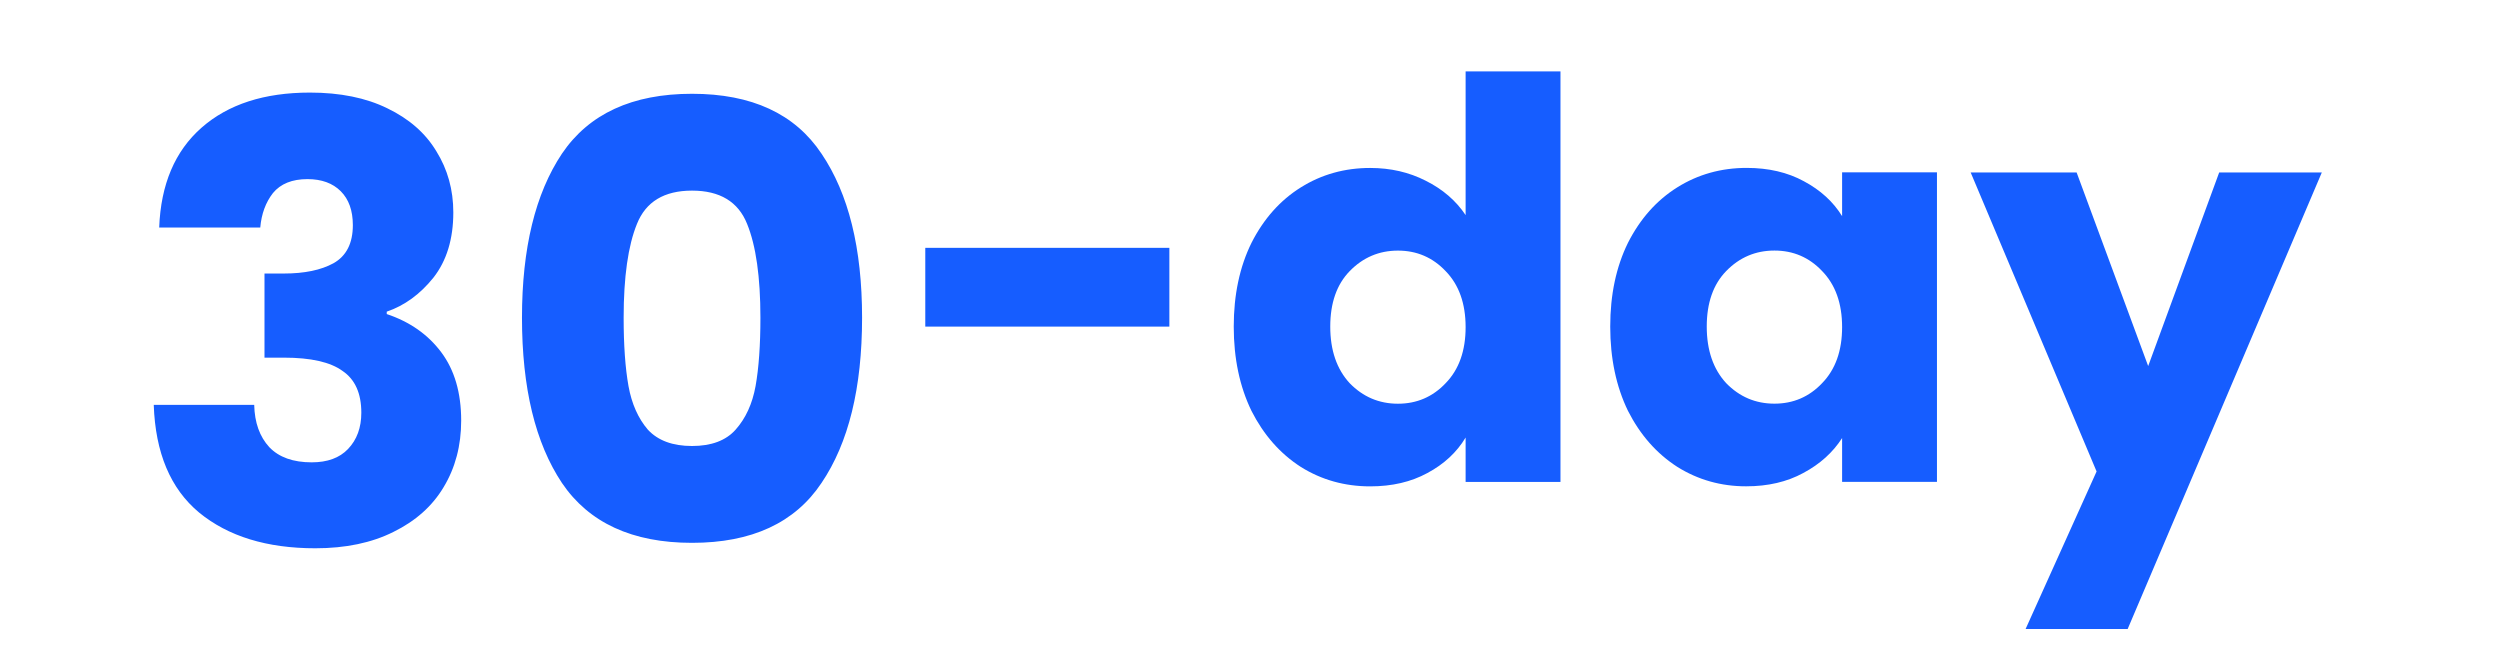
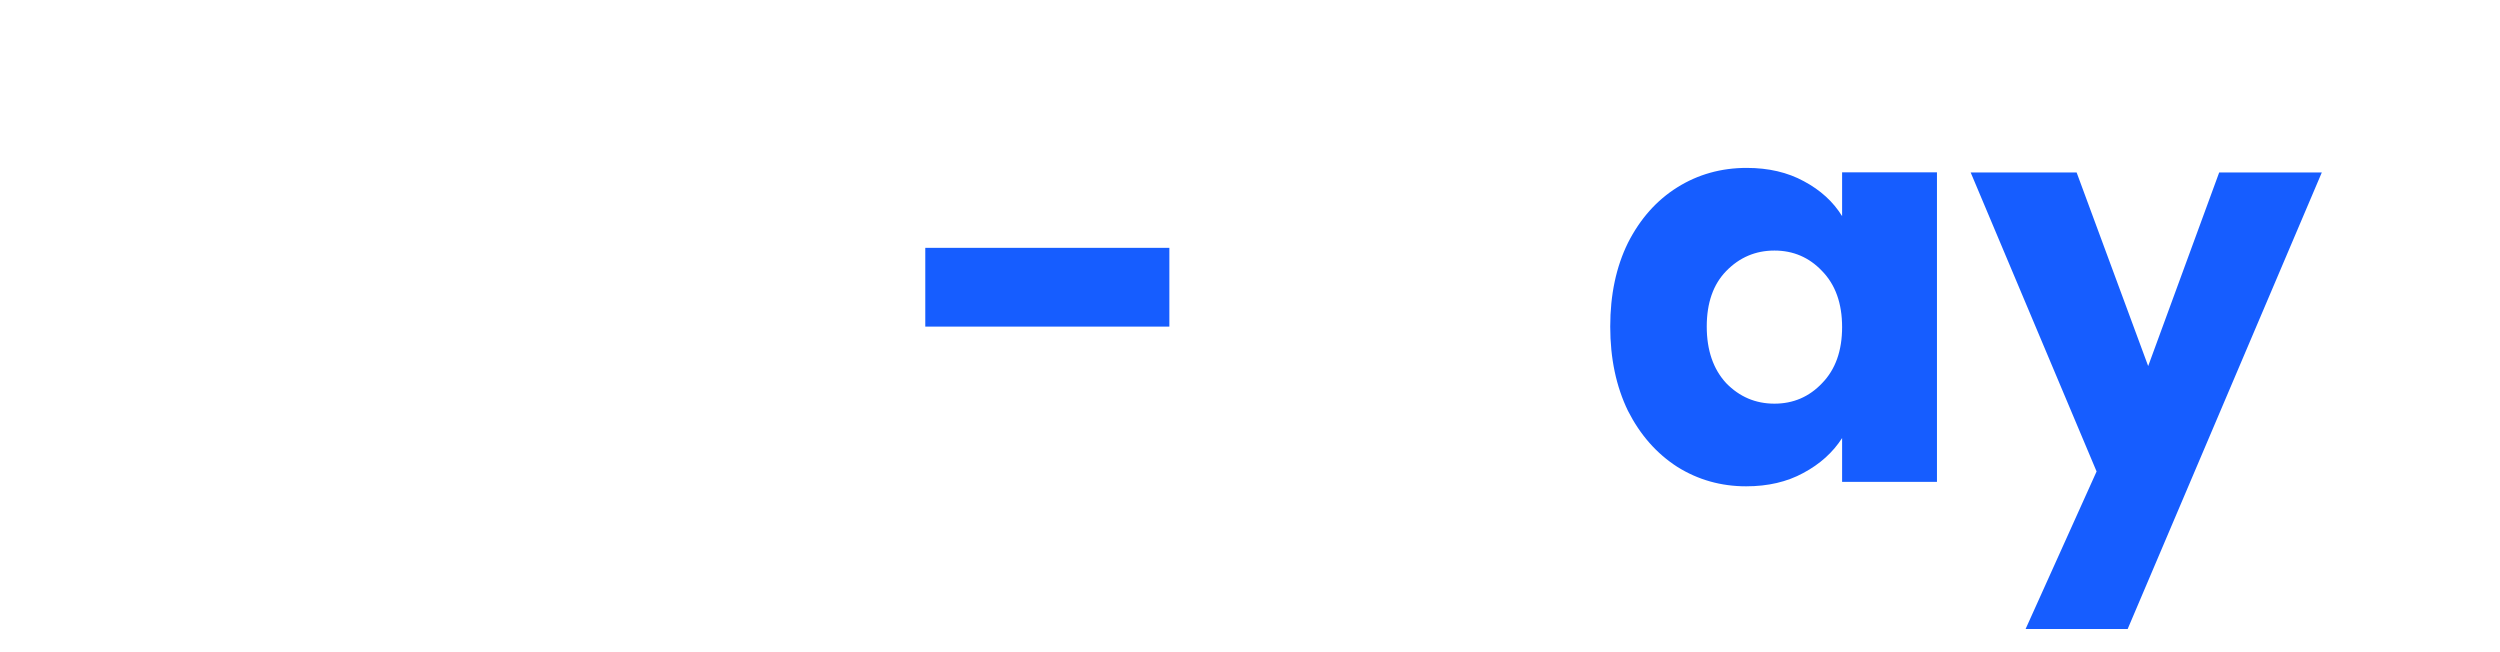
<svg xmlns="http://www.w3.org/2000/svg" width="280" height="73" viewBox="0 0 280 73" fill="none">
  <g clip-path="url(#clip0_3530_65877)">
    <path d="M260.043 19.316L238.298 70.449H226.866L234.818 52.804L220.715 19.316H232.582L240.596 41L248.549 19.316H260.043Z" fill="#165DFF" />
    <path d="M180.346 36.574C180.346 33.012 181.008 29.884 182.334 27.192C183.701 24.5 185.544 22.429 187.863 20.979C190.183 19.529 192.772 18.805 195.63 18.805C198.073 18.805 200.206 19.302 202.029 20.296C203.893 21.29 205.322 22.595 206.316 24.21V19.302H216.94V53.97H206.316V49.062C205.28 50.677 203.831 51.982 201.967 52.976C200.144 53.97 198.011 54.467 195.567 54.467C192.751 54.467 190.183 53.742 187.863 52.292C185.544 50.801 183.701 48.71 182.334 46.017C181.008 43.284 180.346 40.136 180.346 36.574ZM206.316 36.636C206.316 33.985 205.57 31.893 204.079 30.361C202.63 28.828 200.848 28.062 198.736 28.062C196.624 28.062 194.822 28.828 193.331 30.361C191.881 31.852 191.156 33.923 191.156 36.574C191.156 39.225 191.881 41.337 193.331 42.911C194.822 44.444 196.624 45.21 198.736 45.21C200.848 45.21 202.63 44.444 204.079 42.911C205.57 41.378 206.316 39.287 206.316 36.636Z" fill="#165DFF" />
-     <path d="M138.179 36.58C138.179 33.017 138.841 29.89 140.167 27.198C141.534 24.506 143.377 22.435 145.696 20.985C148.016 19.535 150.605 18.811 153.463 18.811C155.741 18.811 157.812 19.287 159.676 20.239C161.581 21.192 163.072 22.476 164.149 24.092V8H174.773V53.976H164.149V49.005C163.155 50.662 161.726 51.988 159.862 52.982C158.039 53.976 155.906 54.473 153.463 54.473C150.605 54.473 148.016 53.748 145.696 52.298C143.377 50.807 141.534 48.716 140.167 46.023C138.841 43.29 138.179 40.142 138.179 36.58ZM164.149 36.642C164.149 33.991 163.403 31.899 161.912 30.367C160.463 28.834 158.681 28.068 156.569 28.068C154.457 28.068 152.655 28.834 151.164 30.367C149.714 31.858 148.989 33.929 148.989 36.58C148.989 39.23 149.714 41.343 151.164 42.917C152.655 44.449 154.457 45.216 156.569 45.216C158.681 45.216 160.463 44.449 161.912 42.917C163.403 41.384 164.149 39.293 164.149 36.642Z" fill="#165DFF" />
    <path d="M130.969 27.758V36.58H103.632V27.758H130.969Z" fill="#165DFF" />
-     <path d="M17.83 25.484C18.011 20.649 19.592 16.921 22.574 14.3C25.557 11.679 29.601 10.369 34.707 10.369C38.096 10.369 40.988 10.956 43.383 12.131C45.823 13.306 47.653 14.91 48.873 16.943C50.138 18.977 50.771 21.259 50.771 23.789C50.771 26.771 50.025 29.212 48.534 31.109C47.043 32.962 45.303 34.227 43.315 34.905V35.176C45.891 36.035 47.924 37.458 49.415 39.446C50.906 41.434 51.652 43.987 51.652 47.105C51.652 49.907 50.997 52.392 49.686 54.561C48.421 56.685 46.546 58.357 44.06 59.577C41.62 60.797 38.706 61.407 35.317 61.407C29.895 61.407 25.557 60.074 22.303 57.408C19.095 54.742 17.401 50.72 17.22 45.343H28.471C28.516 47.331 29.081 48.913 30.166 50.087C31.25 51.217 32.832 51.782 34.91 51.782C36.672 51.782 38.028 51.285 38.977 50.291C39.971 49.252 40.468 47.896 40.468 46.224C40.468 44.055 39.768 42.496 38.367 41.547C37.011 40.553 34.82 40.056 31.792 40.056H29.623V30.635H31.792C34.097 30.635 35.95 30.251 37.35 29.483C38.796 28.669 39.519 27.246 39.519 25.212C39.519 23.586 39.067 22.321 38.164 21.417C37.26 20.513 36.017 20.061 34.436 20.061C32.719 20.061 31.431 20.581 30.572 21.62C29.759 22.66 29.285 23.947 29.149 25.484H17.83ZM58.462 35.583C58.462 27.811 59.953 21.688 62.935 17.215C65.962 12.741 70.82 10.504 77.507 10.504C84.195 10.504 89.03 12.741 92.012 17.215C95.04 21.688 96.553 27.811 96.553 35.583C96.553 43.445 95.04 49.613 92.012 54.087C89.03 58.56 84.195 60.797 77.507 60.797C70.82 60.797 65.962 58.56 62.935 54.087C59.953 49.613 58.462 43.445 58.462 35.583ZM85.167 35.583C85.167 31.019 84.669 27.517 83.675 25.077C82.681 22.592 80.625 21.349 77.507 21.349C74.39 21.349 72.334 22.592 71.34 25.077C70.346 27.517 69.848 31.019 69.848 35.583C69.848 38.655 70.029 41.208 70.391 43.242C70.752 45.23 71.475 46.857 72.56 48.122C73.689 49.342 75.339 49.952 77.507 49.952C79.676 49.952 81.303 49.342 82.388 48.122C83.517 46.857 84.263 45.23 84.624 43.242C84.986 41.208 85.167 38.655 85.167 35.583Z" fill="#165DFF" />
  </g>
  <defs>
    <clipPath id="clip0_3530_65877">
      <rect width="279" height="72" fill="white" transform="translate(0.373 0.656)" />
    </clipPath>
  </defs>
</svg>